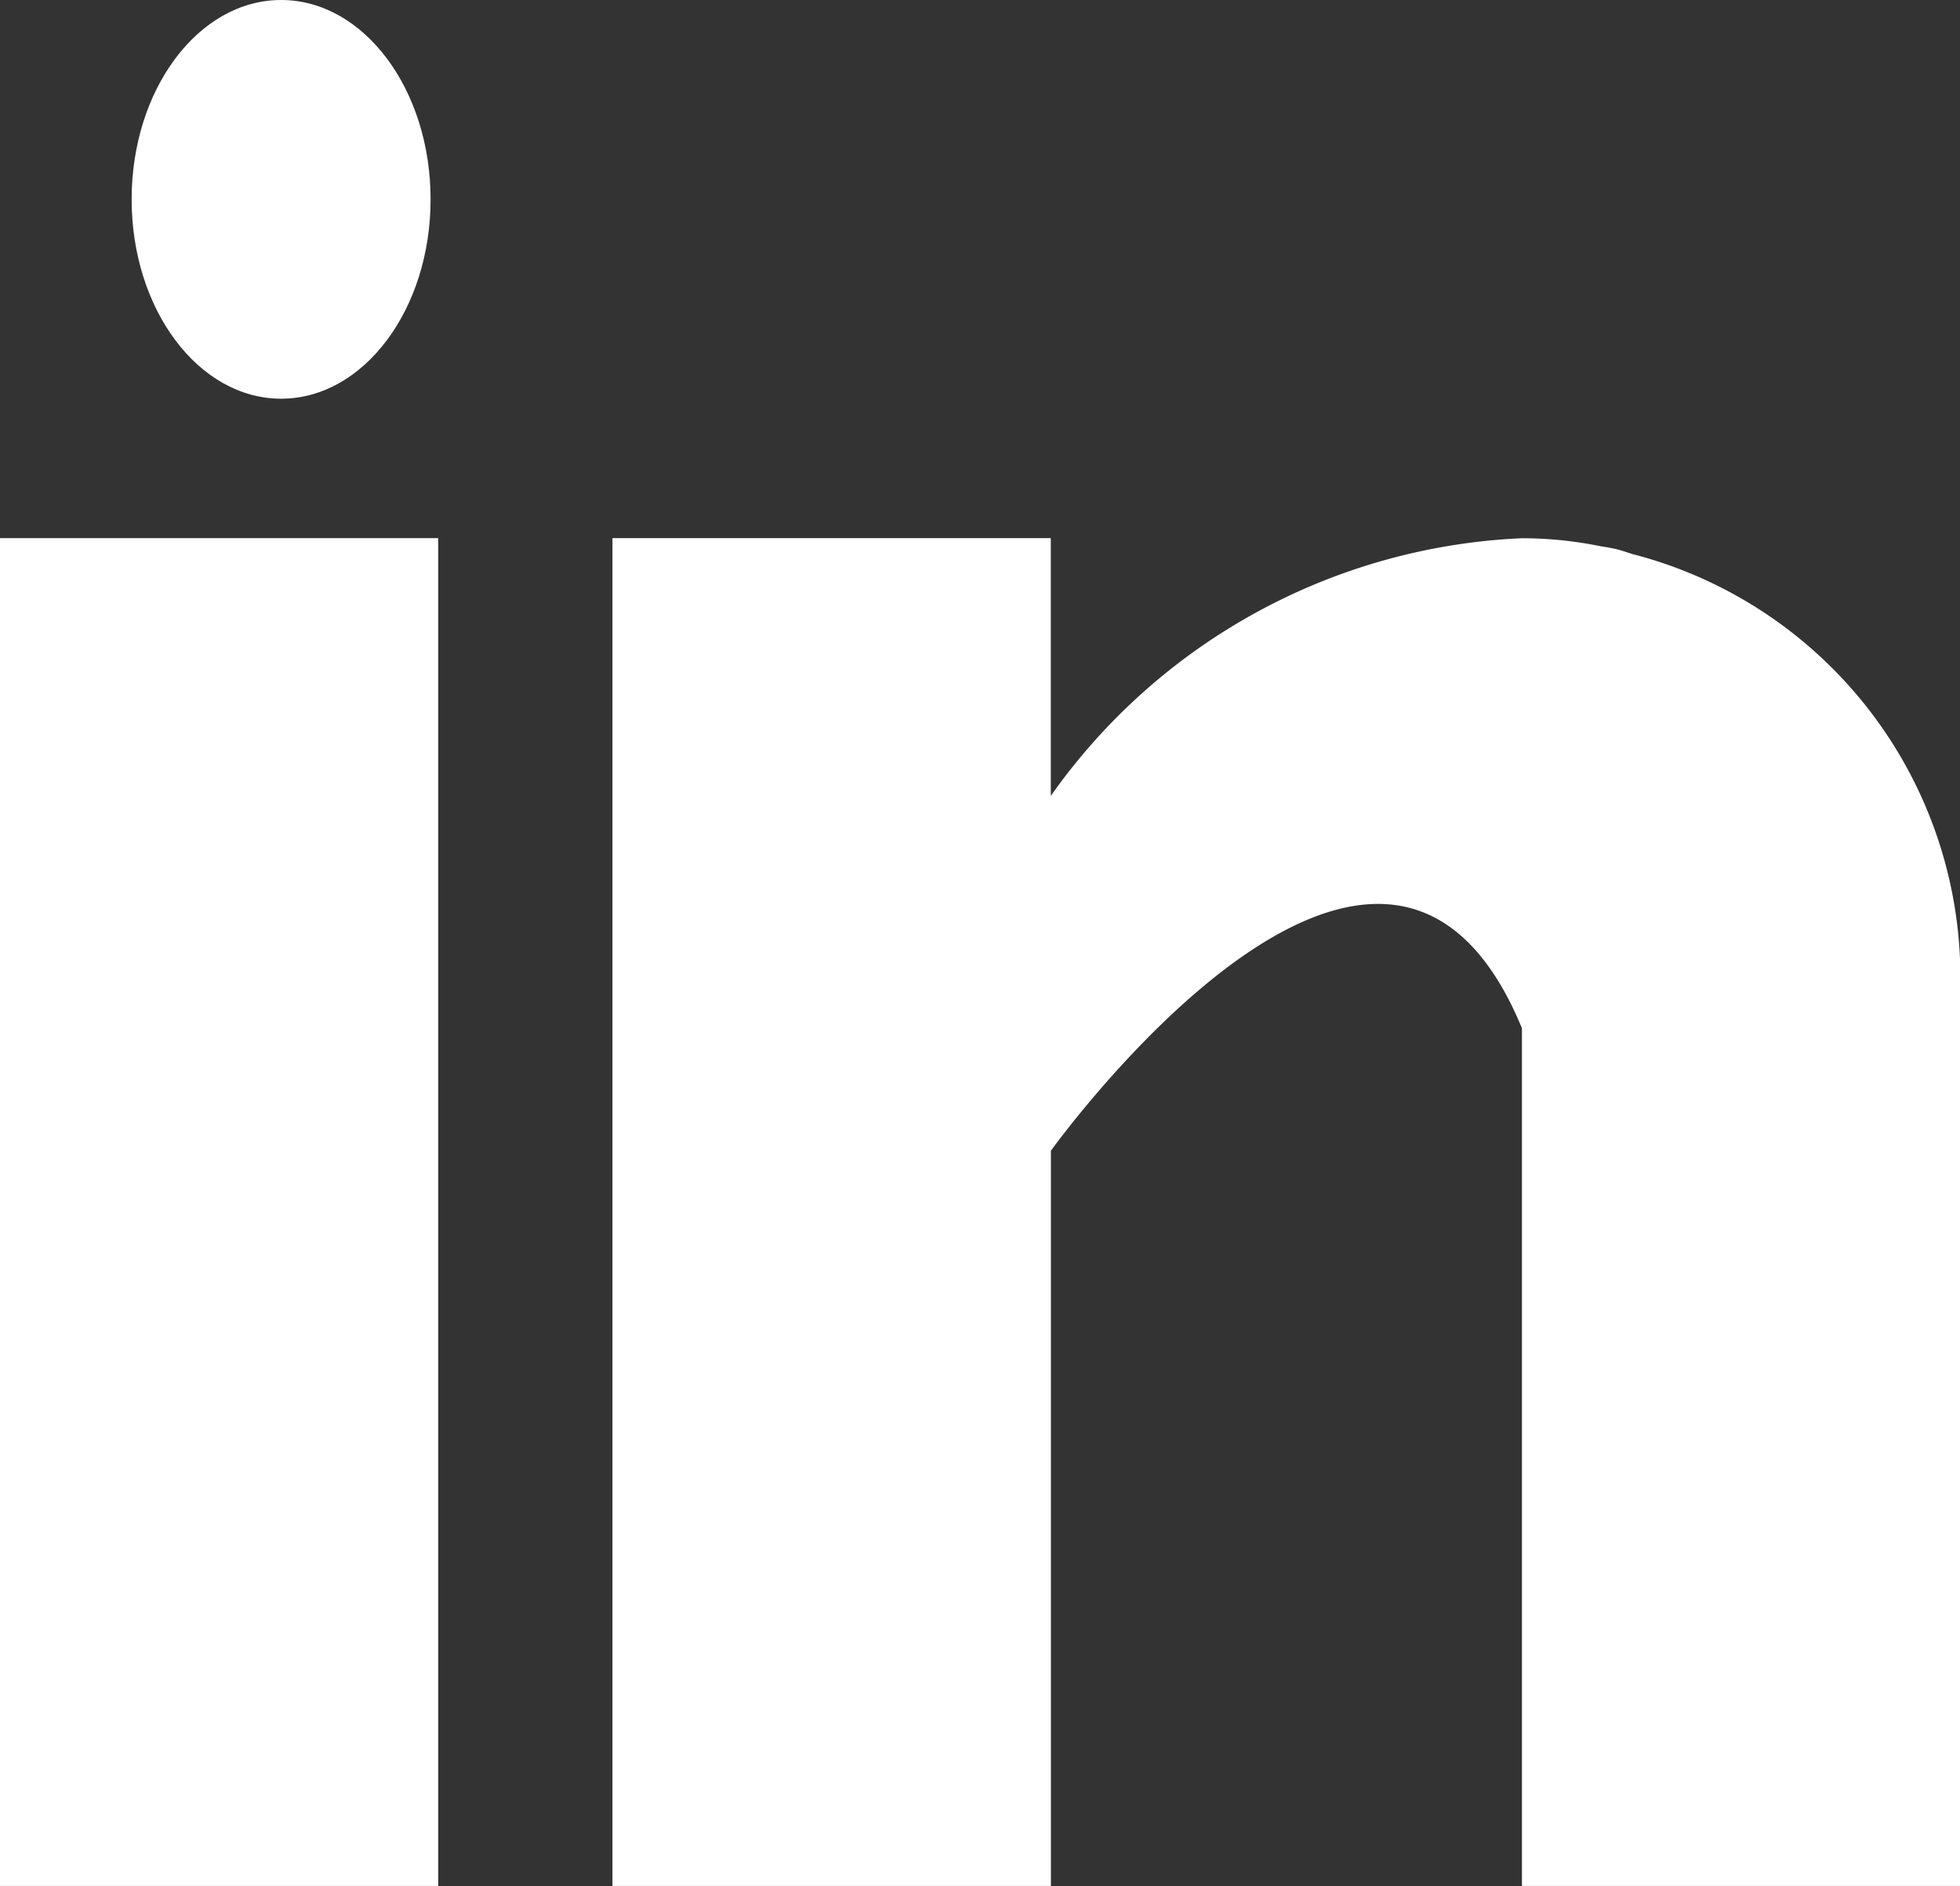
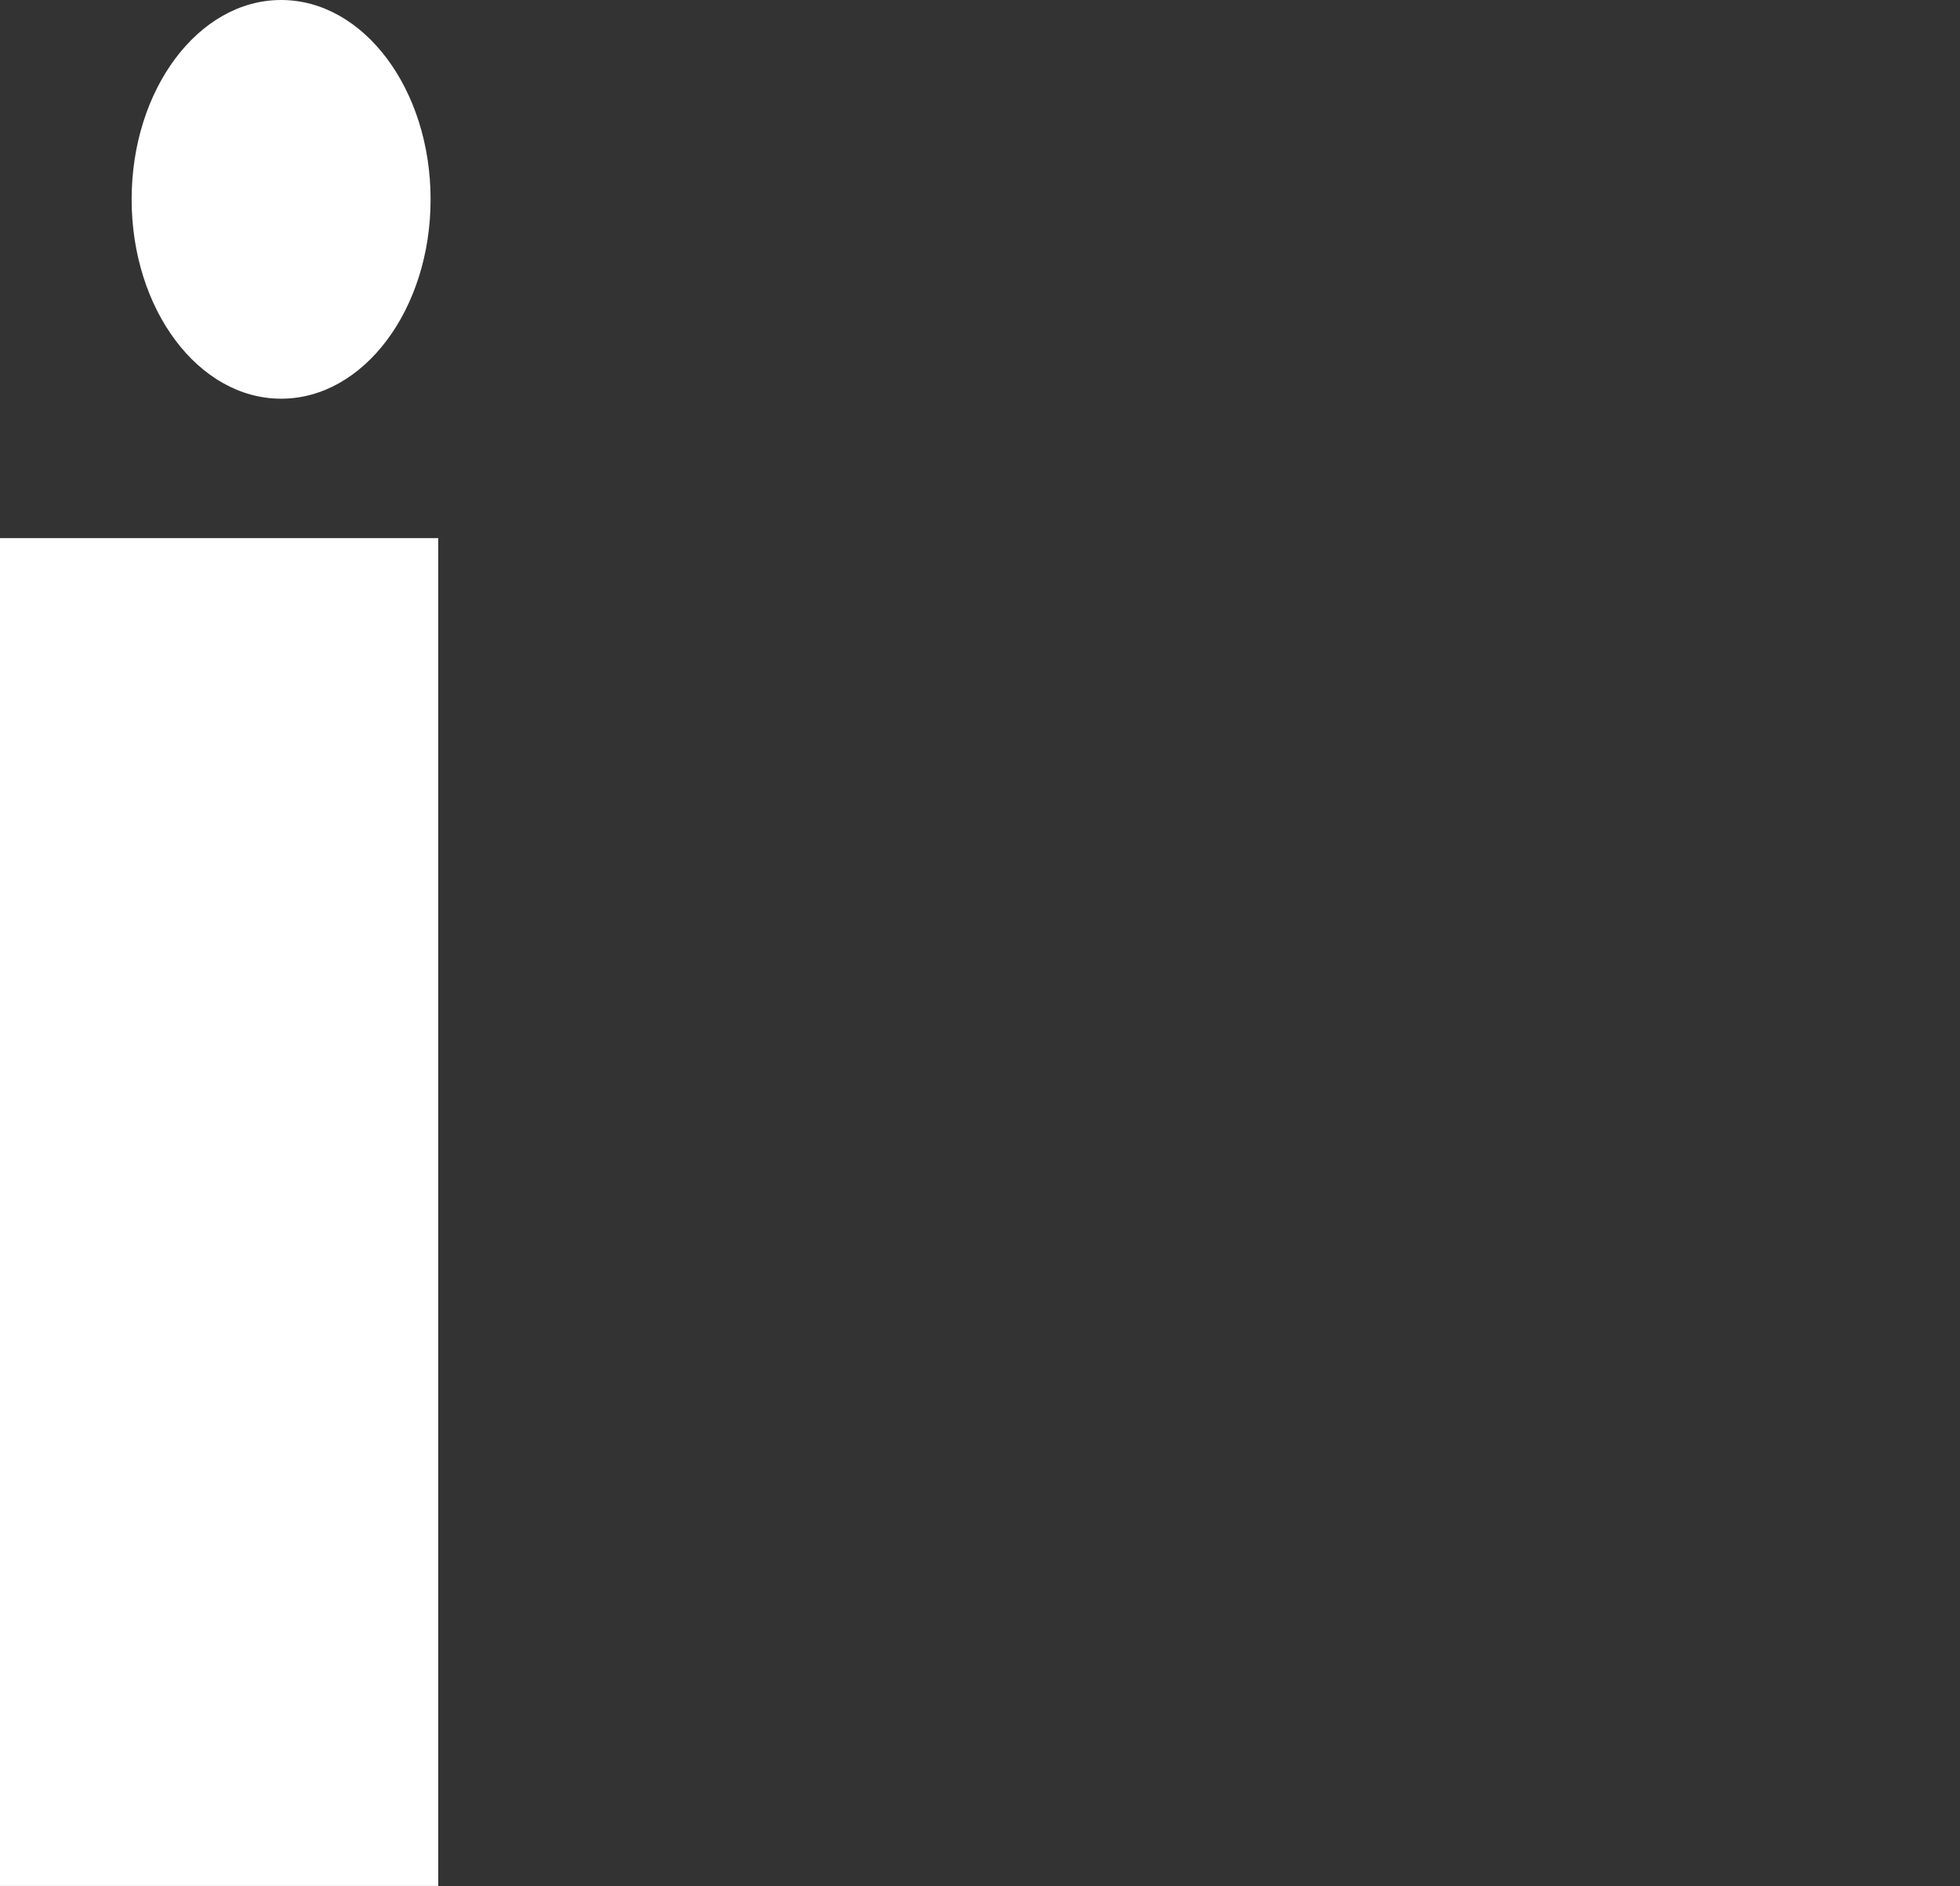
<svg xmlns="http://www.w3.org/2000/svg" width="19.669" height="18.922" viewBox="0 0 19.669 18.922">
  <rect x="0" y="0" width="19.669" height="18.922" fill="#333333" stroke="none" />
  <g id="_031-linkedin" data-name="031-linkedin" transform="translate(0 -0.474)">
    <g id="Group_599" data-name="Group 599" transform="translate(0 5.873)">
      <g id="Group_598" data-name="Group 598">
        <rect id="Rectangle_151" data-name="Rectangle 151" width="4.398" height="13.522" fill="#fff" />
      </g>
    </g>
    <g id="Group_601" data-name="Group 601" transform="translate(6.146 5.873)">
      <g id="Group_600" data-name="Group 600">
-         <path id="Path_339" data-name="Path 339" d="M170.233,160.159c-.047-.015-.091-.031-.14-.044s-.118-.025-.178-.034a3.94,3.94,0,0,0-.789-.08,6.111,6.111,0,0,0-4.727,2.585V160H160v13.522h4.4v-7.376s3.324-4.629,4.727-1.229v8.605h4.4V164.4A4.386,4.386,0,0,0,170.233,160.159Z" transform="translate(-160 -160)" fill="#fff" />
-       </g>
+         </g>
    </g>
    <g id="Group_603" data-name="Group 603" transform="translate(1.137 0)">
      <g id="Group_602" data-name="Group 602" transform="translate(0)">
        <ellipse id="Ellipse_92" data-name="Ellipse 92" cx="1.5" cy="2" rx="1.5" ry="2" transform="translate(0.184 0.474)" fill="#fff" />
      </g>
    </g>
  </g>
</svg>